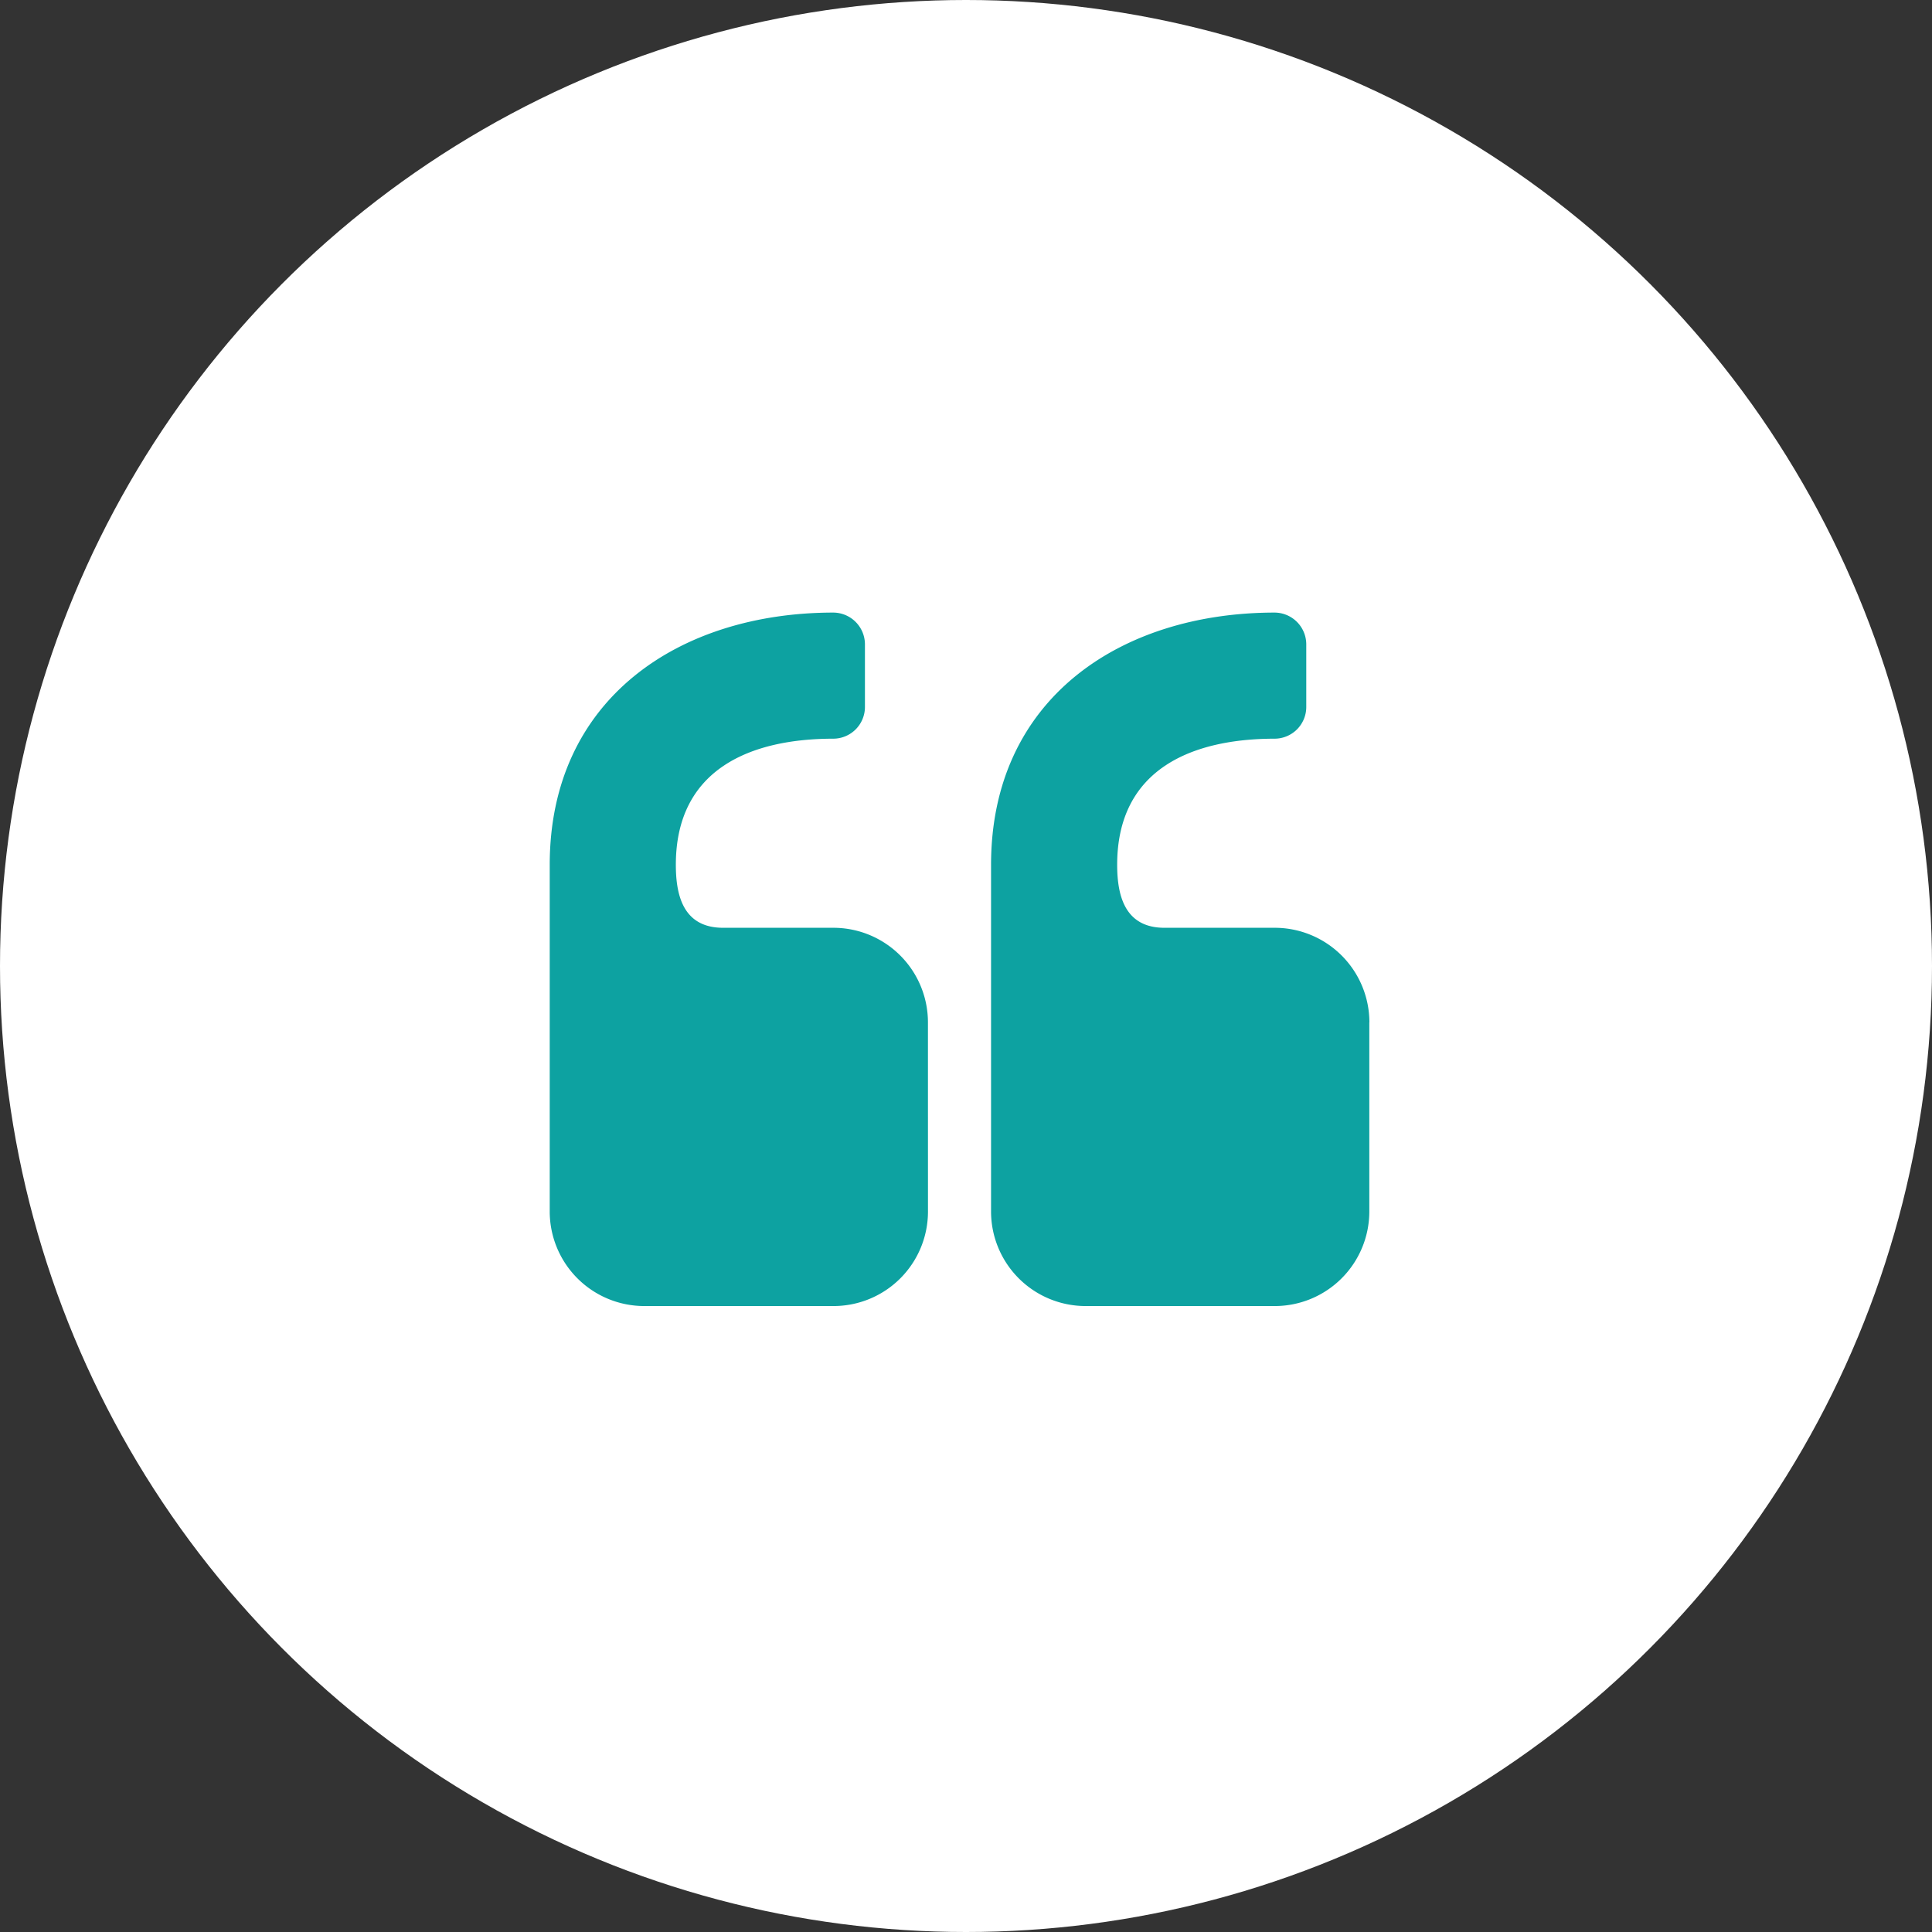
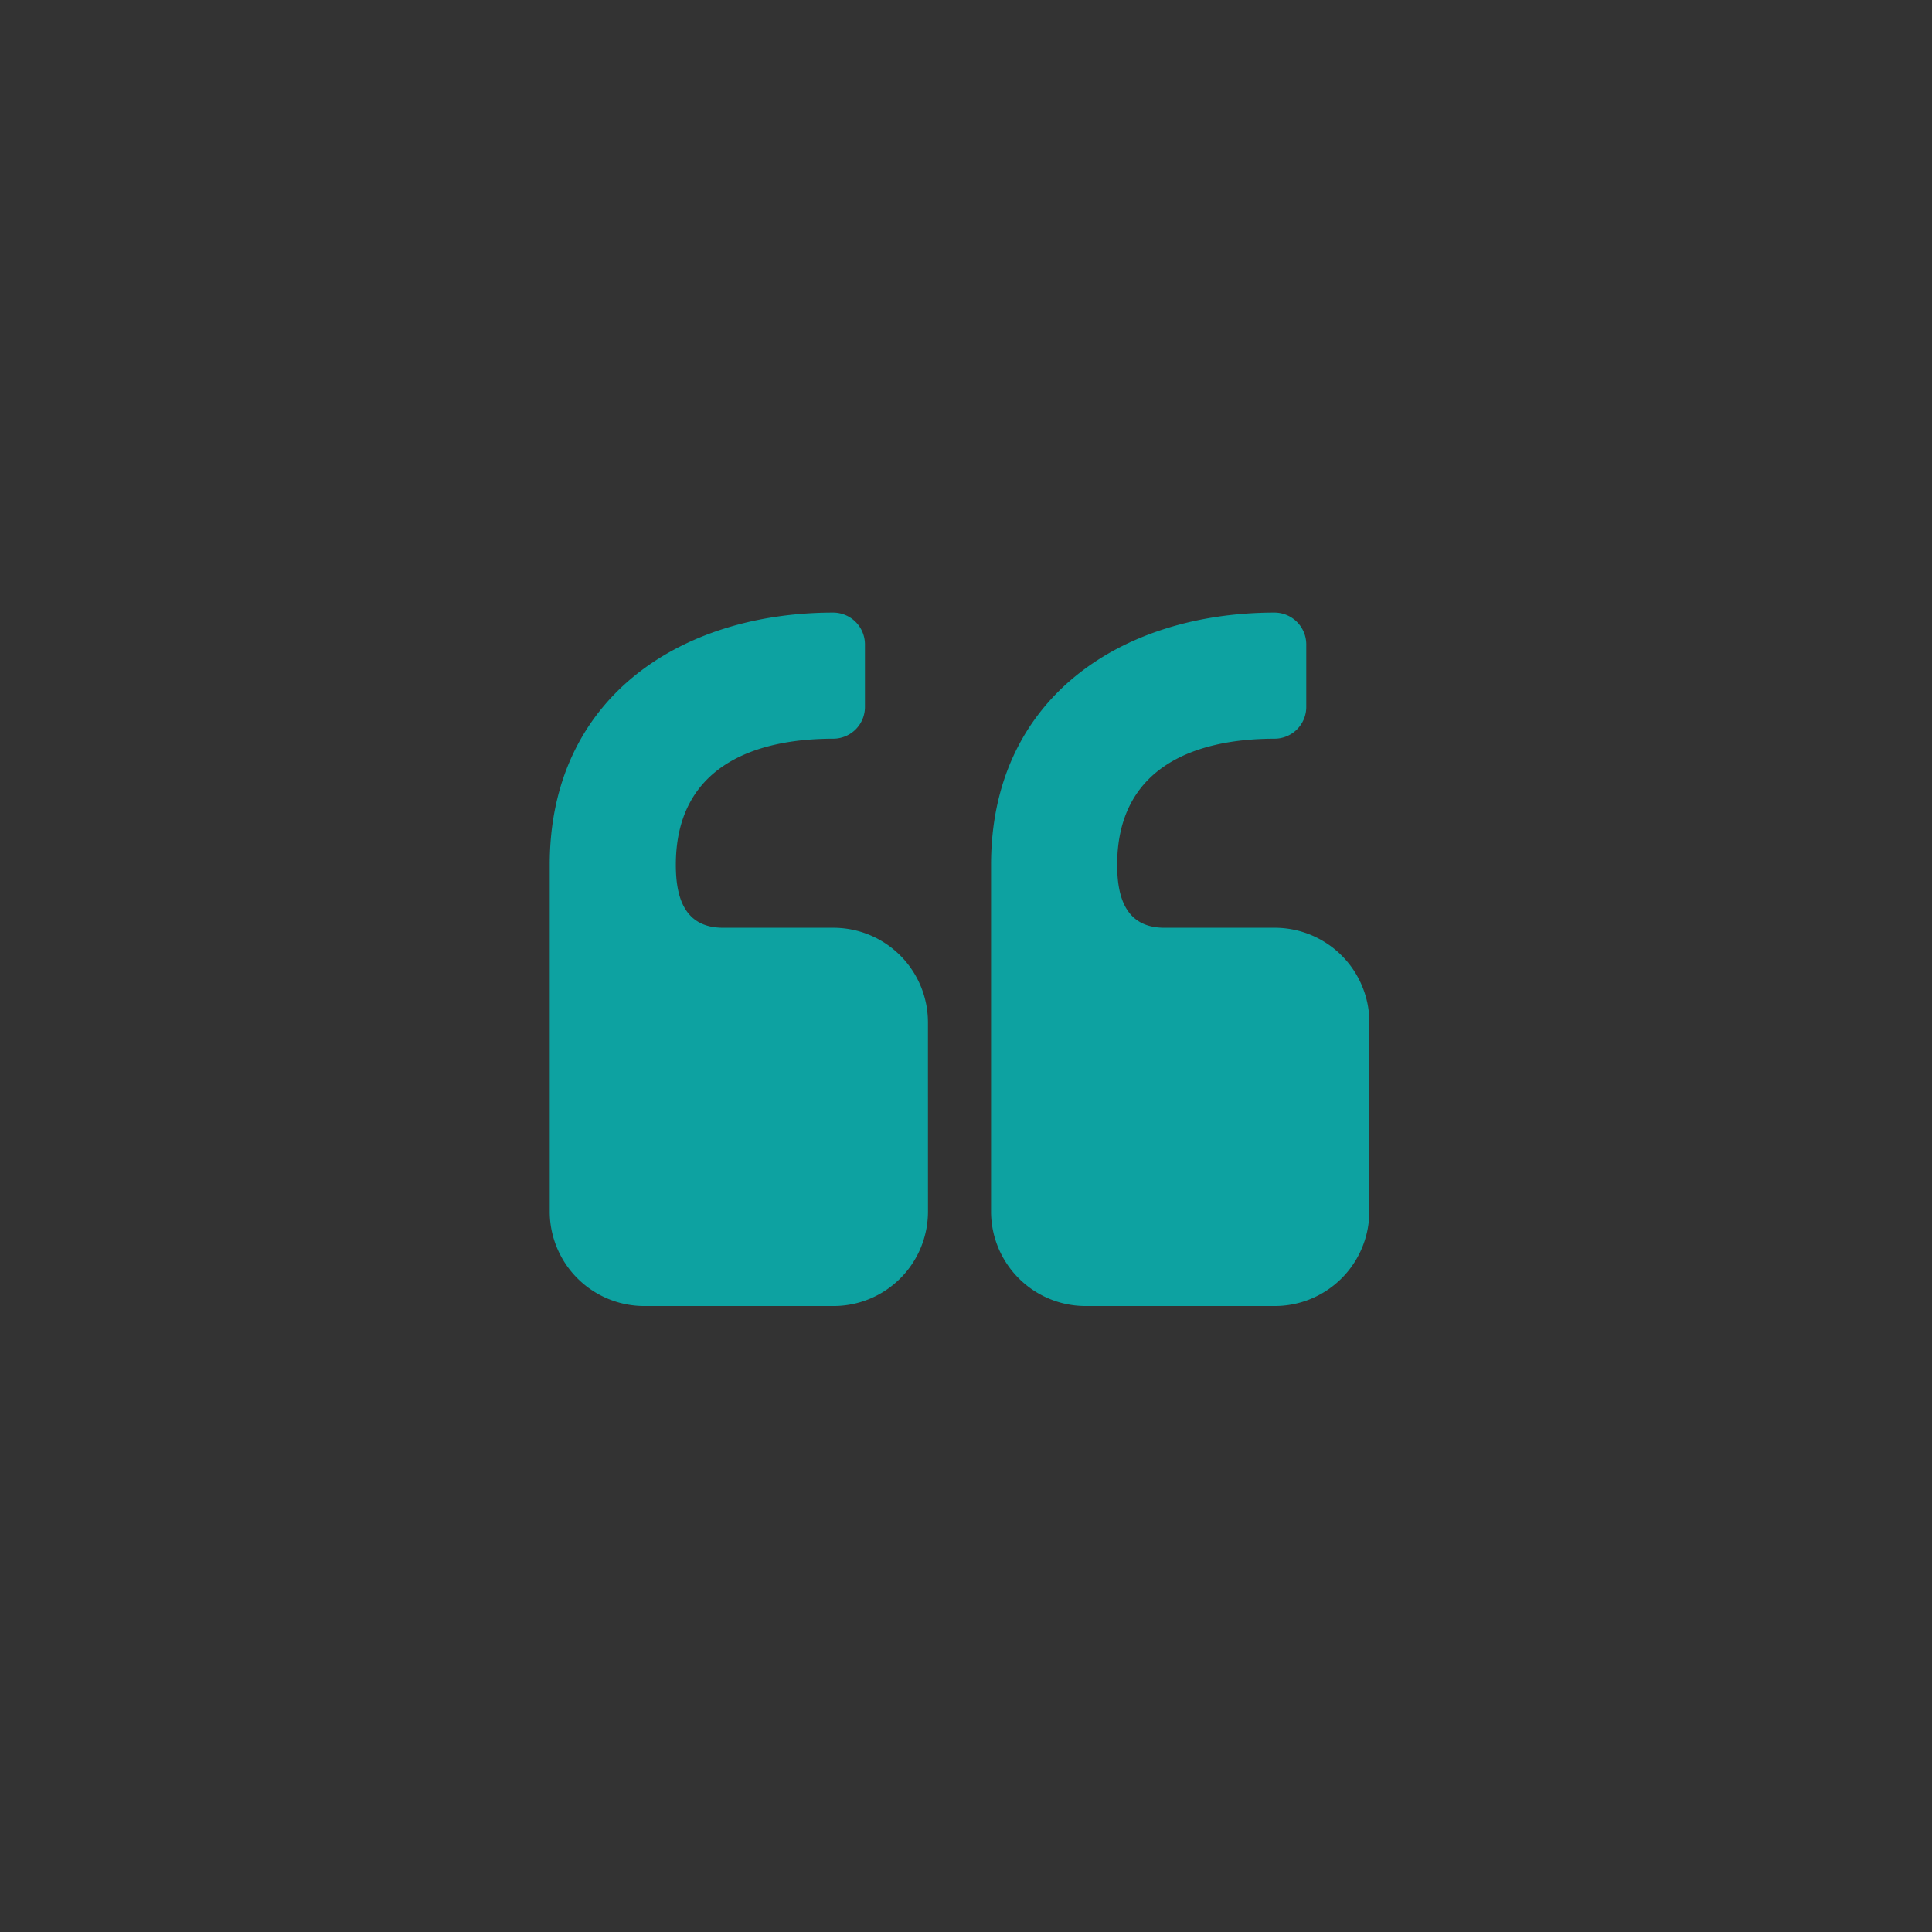
<svg xmlns="http://www.w3.org/2000/svg" width="123" height="123" viewBox="0 0 123 123">
  <rect x="0" y="0" width="123" height="123" fill="#333333" stroke="none" />
  <g id="quote-icon" transform="translate(-413 -902)">
-     <circle id="Ellipse_689" data-name="Ellipse 689" cx="61.5" cy="61.5" r="61.5" transform="translate(413 902)" fill="#fff" />
    <g id="noun-quote-4125728" transform="translate(308.822 839.421)">
      <path id="Path_145508" data-name="Path 145508" d="M390.258,127.673v12.039a6.022,6.022,0,0,1-6.024,6.016H372.2a6.022,6.022,0,0,1-6.024-6.016V117.638c0-10.583,8.266-16.059,18.063-16.059a2.026,2.026,0,0,1,2.005,2.013v4.01a2.019,2.019,0,0,1-2.005,2.005c-5.181,0-10.034,1.874-10.034,8.029,0,2,.508,4.01,3.012,4.01h7.022a6.029,6.029,0,0,1,6.024,6.024Z" transform="translate(-198.903 0)" fill="#0da2a1" fill-rule="evenodd" />
      <path id="Path_145509" data-name="Path 145509" d="M163.257,139.713a6.015,6.015,0,0,1-6.016,6.016H145.2a6.022,6.022,0,0,1-6.024-6.016V117.639c0-10.583,8.266-16.059,18.063-16.059a2.026,2.026,0,0,1,2.005,2.013v4.01a2.019,2.019,0,0,1-2.005,2.005c-5.189,0-10.034,1.874-10.034,8.029,0,2,.5,4.01,3.012,4.01h7.022a6.022,6.022,0,0,1,6.016,6.024Z" transform="translate(0 -0.001)" fill="#0da2a1" fill-rule="evenodd" />
    </g>
  </g>
</svg>